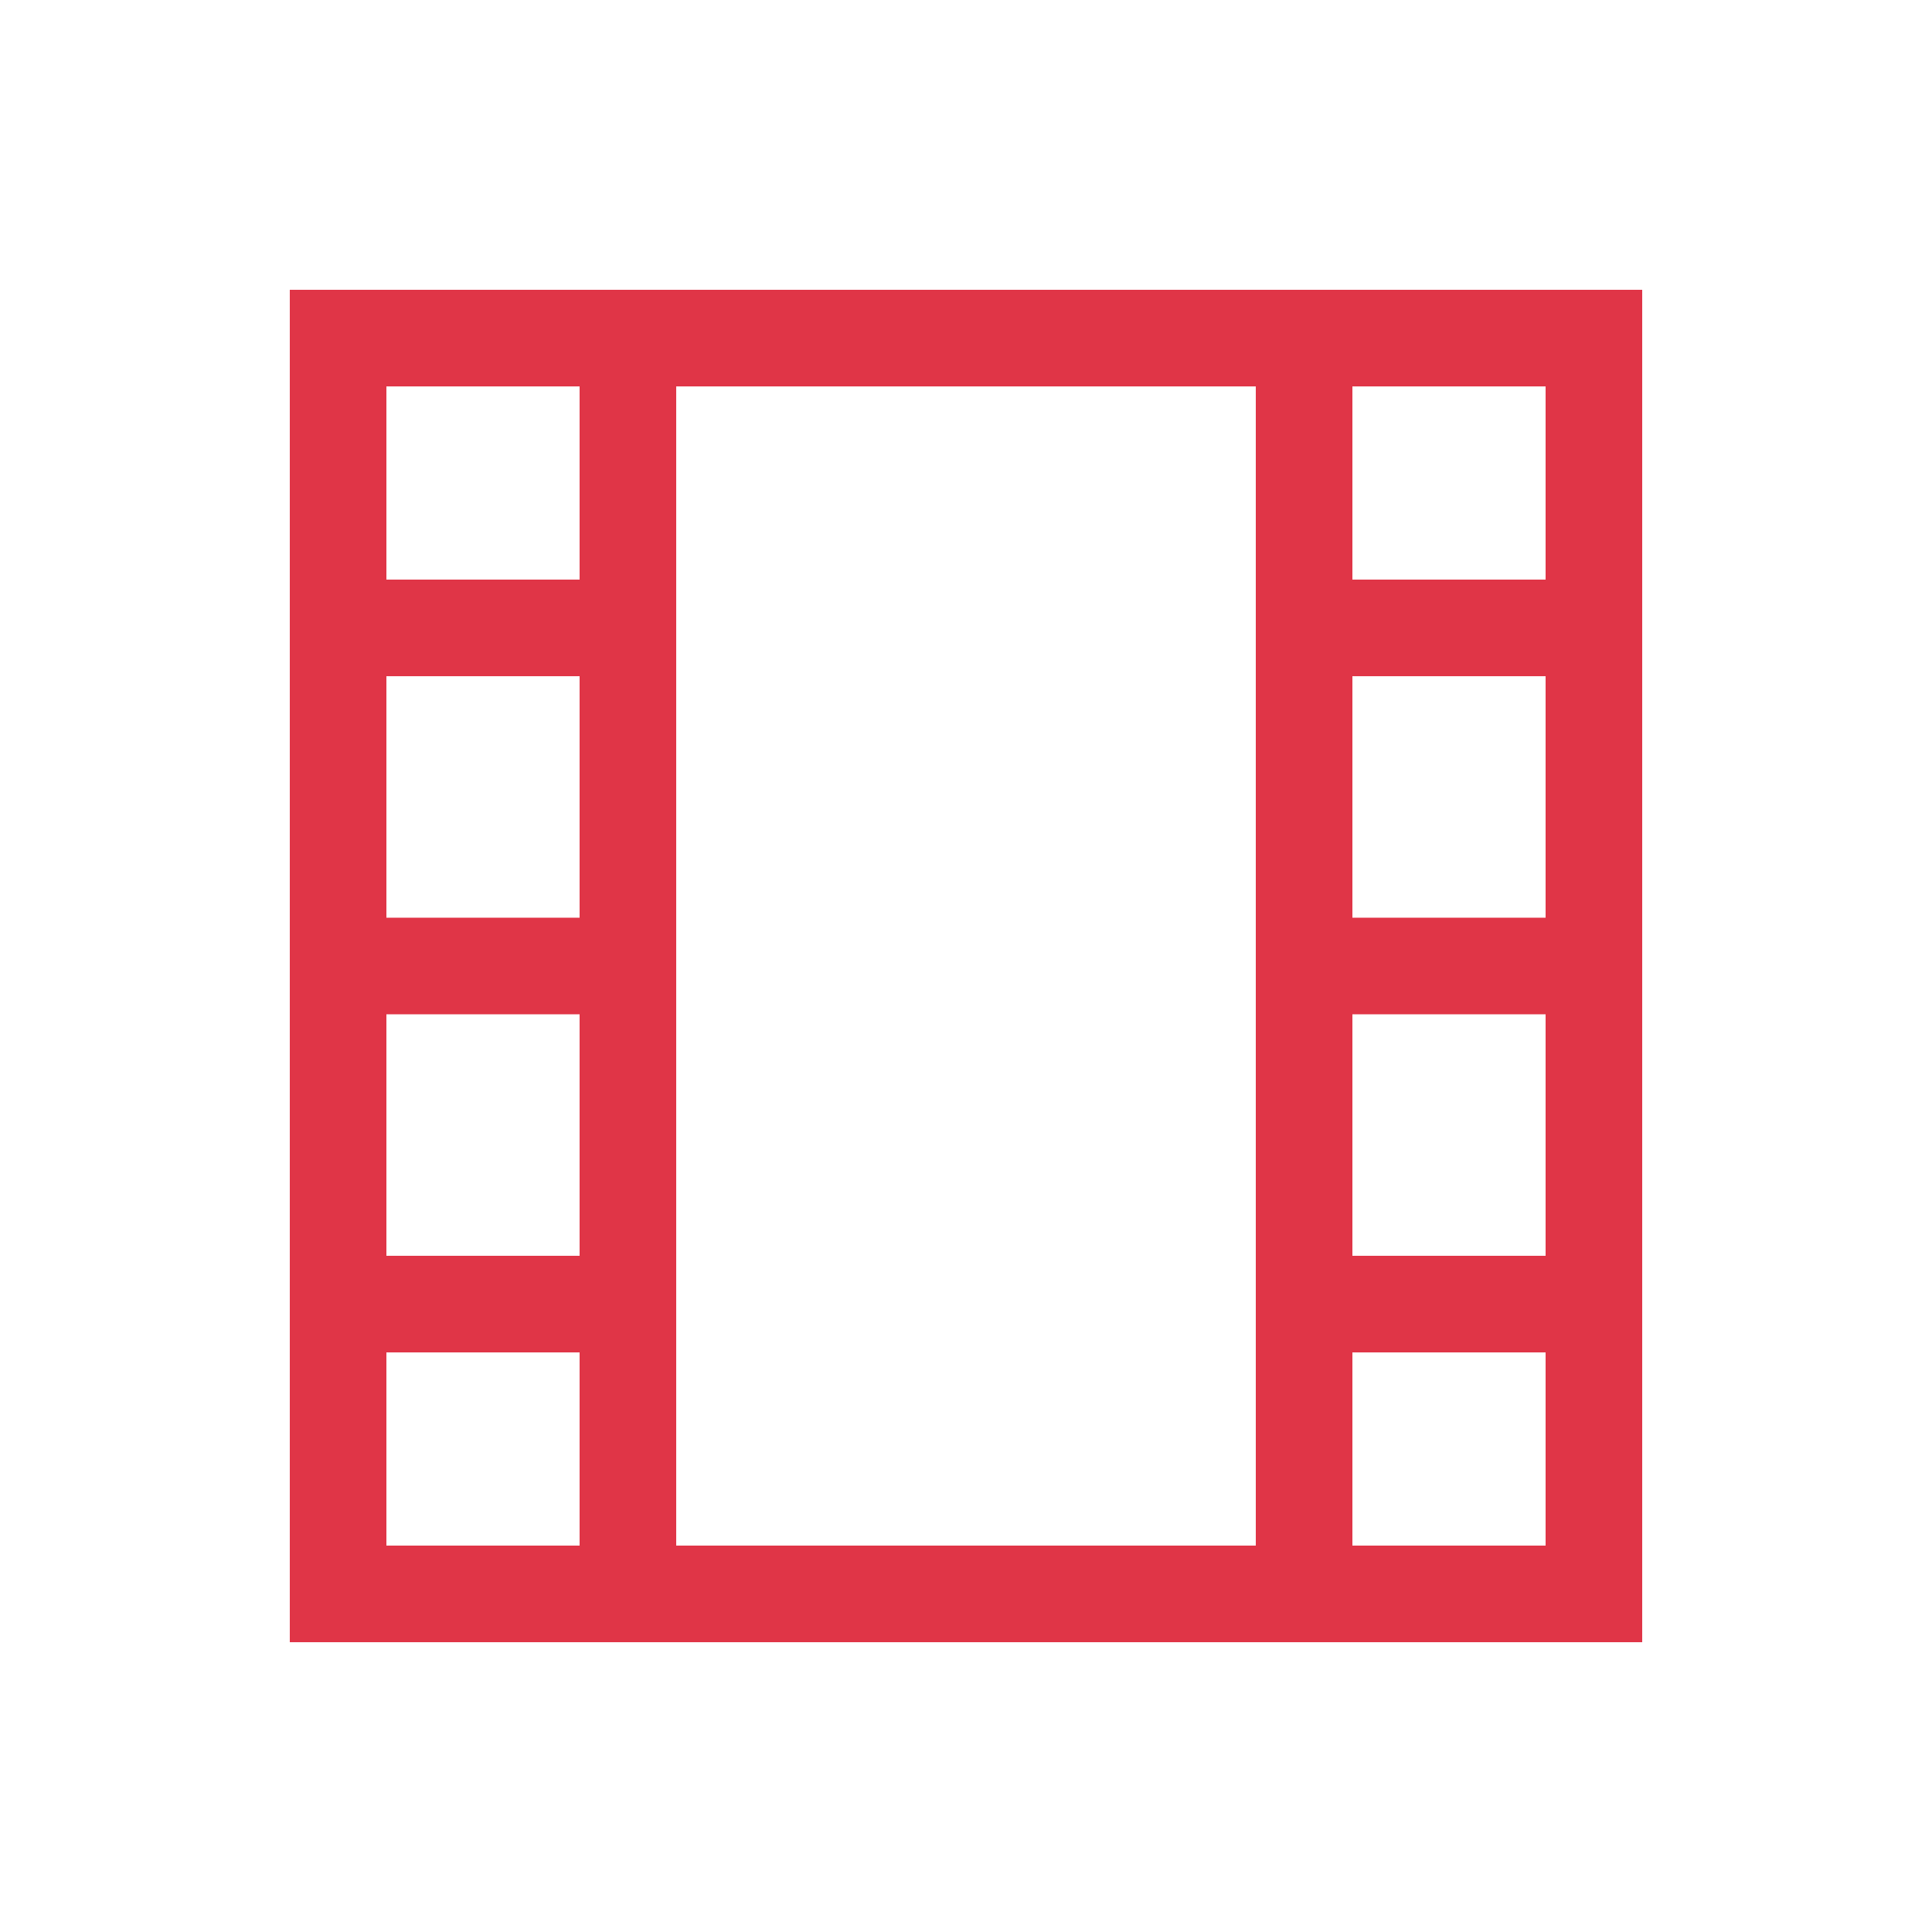
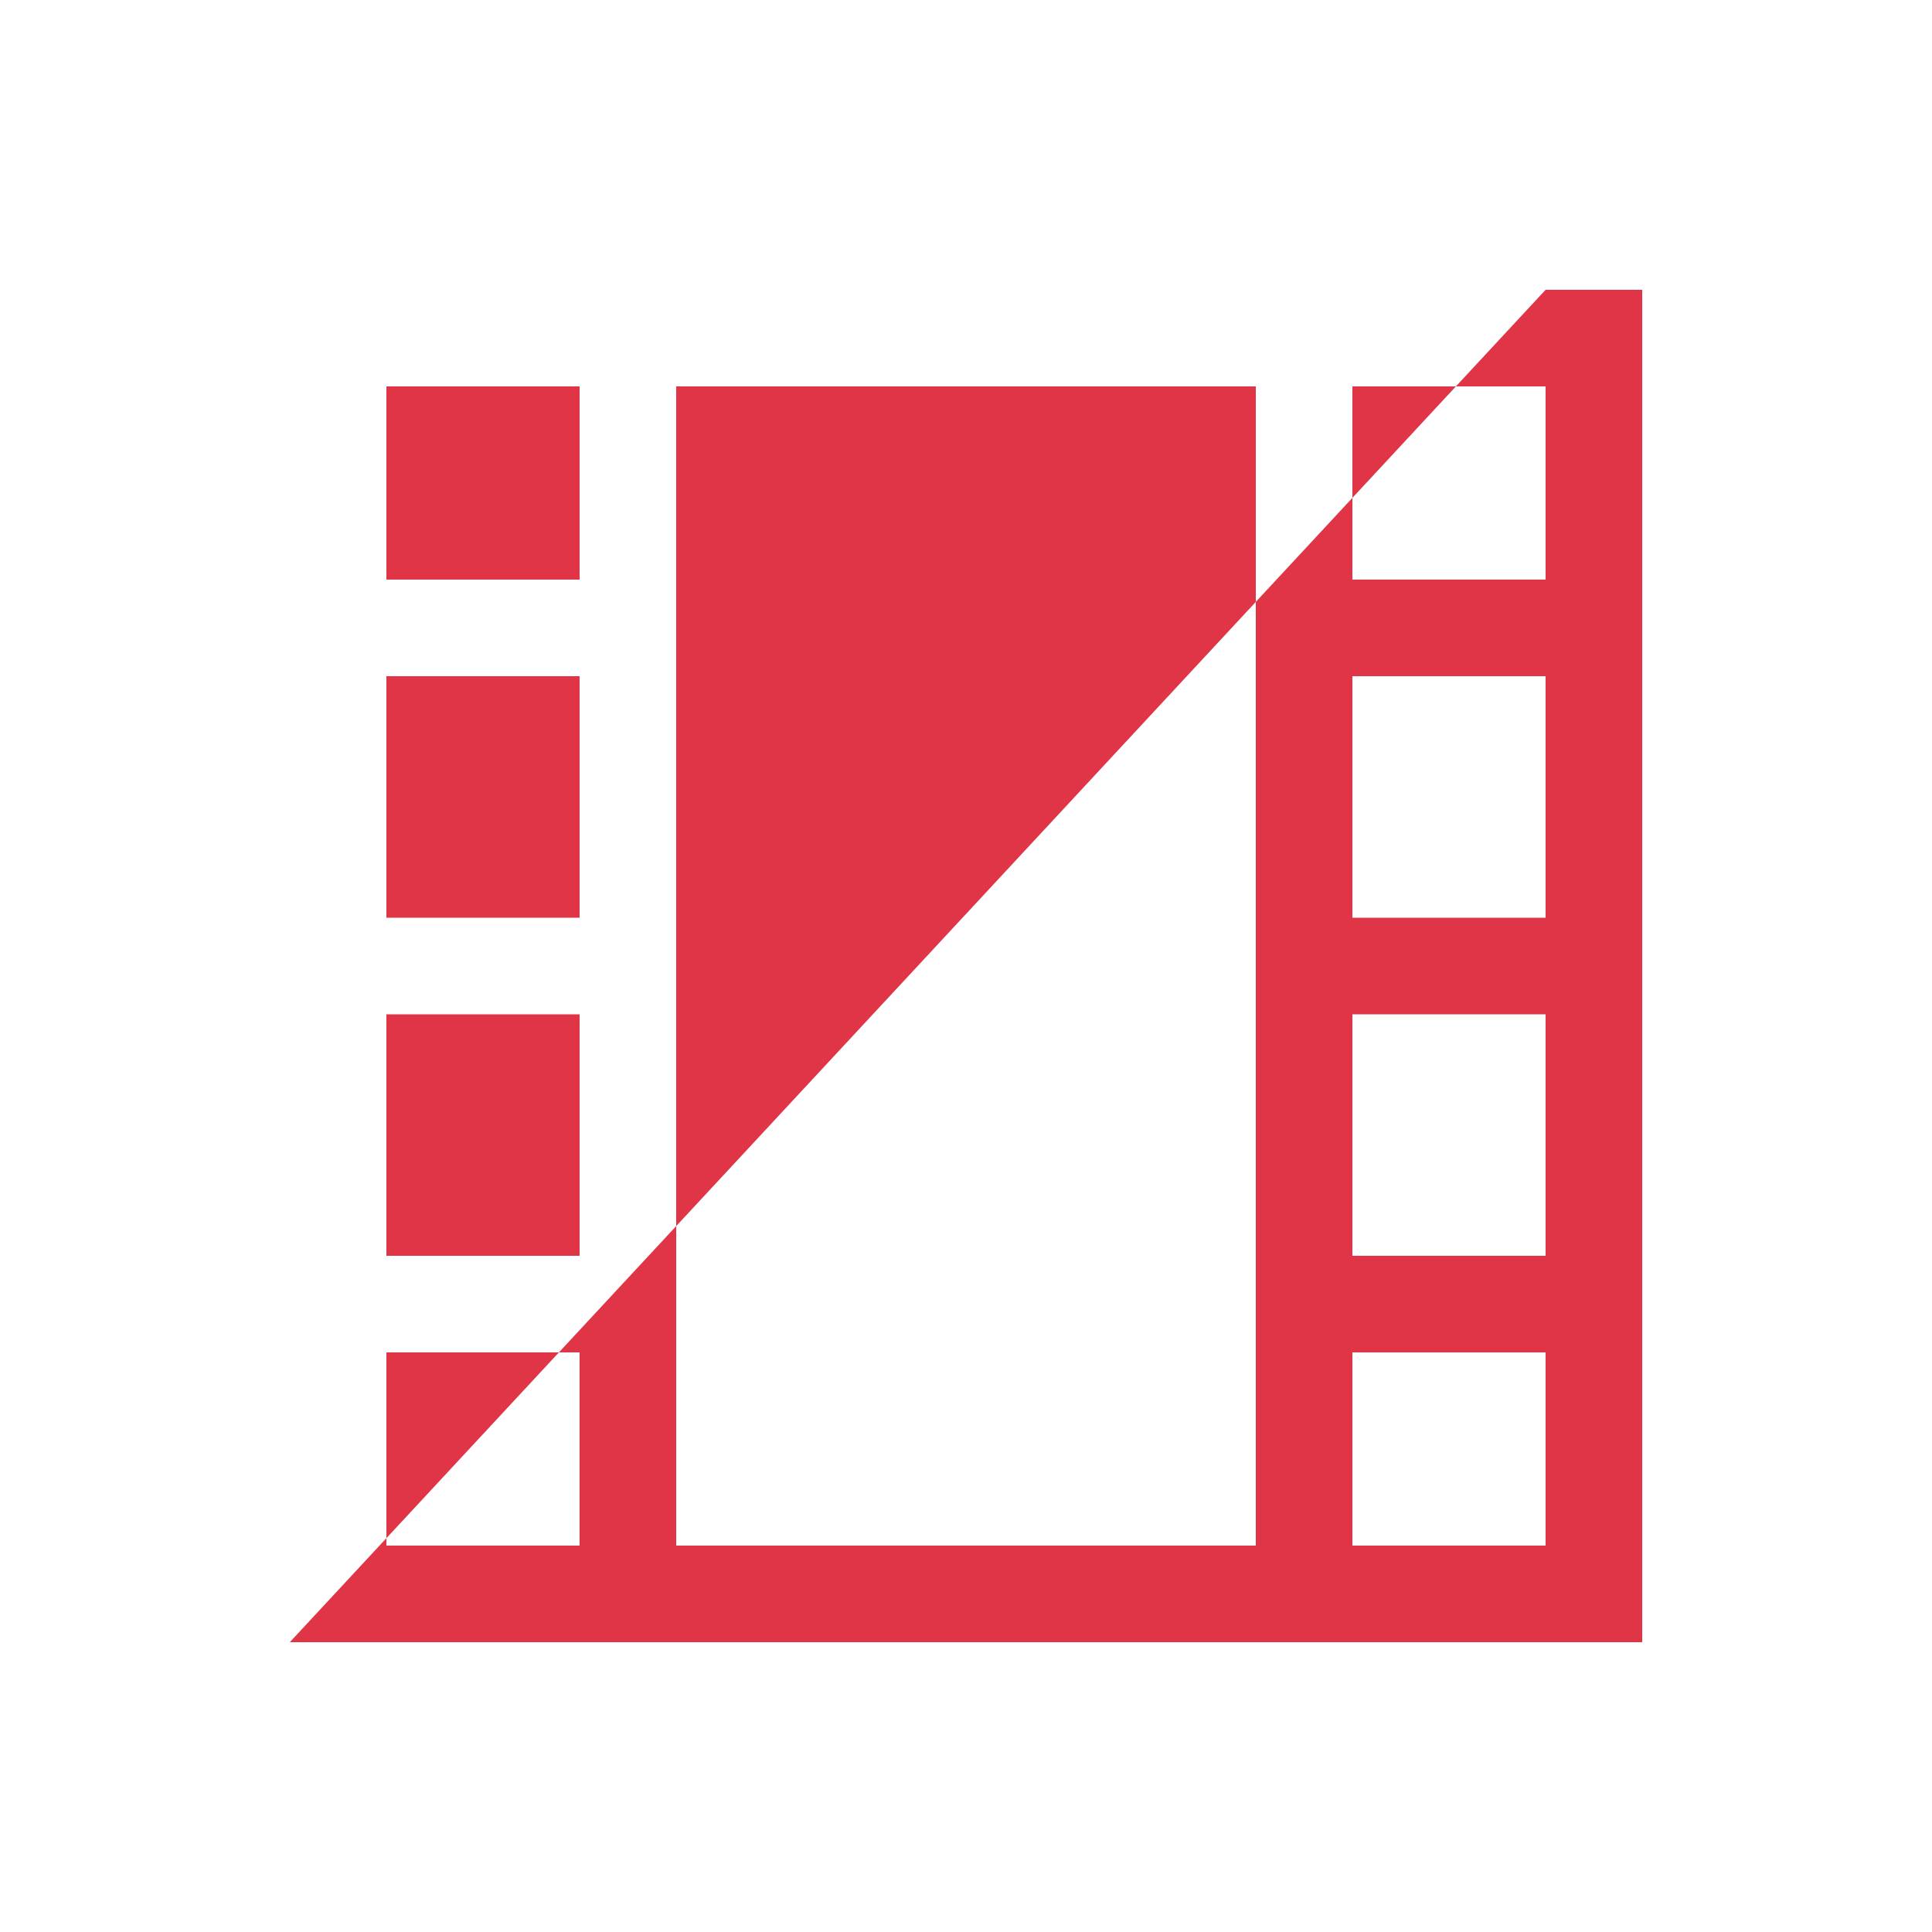
<svg xmlns="http://www.w3.org/2000/svg" viewBox="0 0 640 640">
  <defs>
    <style>.p {fill: #e03547;}</style>
  </defs>
-   <path class="p" d="M224 432L224 512L416 512L416 128L224 128L224 432zM192 448L128 448L128 512L192 512L192 448zM192 416L192 336L128 336L128 416L192 416zM192 304L192 224L128 224L128 304L192 304zM192 192L192 128L128 128L128 192L192 192zM448 416L512 416L512 336L448 336L448 416zM448 304L512 304L512 224L448 224L448 304zM448 192L512 192L512 128L448 128L448 192zM448 448L448 512L512 512L512 448L448 448zM512 96L544 96L544 544L96 544L96 96L512 96z" />
+   <path class="p" d="M224 432L224 512L416 512L416 128L224 128L224 432zM192 448L128 448L128 512L192 512L192 448zM192 416L192 336L128 336L128 416L192 416zM192 304L192 224L128 224L128 304L192 304zM192 192L192 128L128 128L128 192L192 192zM448 416L512 416L512 336L448 336L448 416zM448 304L512 304L512 224L448 224L448 304zM448 192L512 192L512 128L448 128L448 192zM448 448L448 512L512 512L512 448L448 448zM512 96L544 96L544 544L96 544L512 96z" />
</svg>